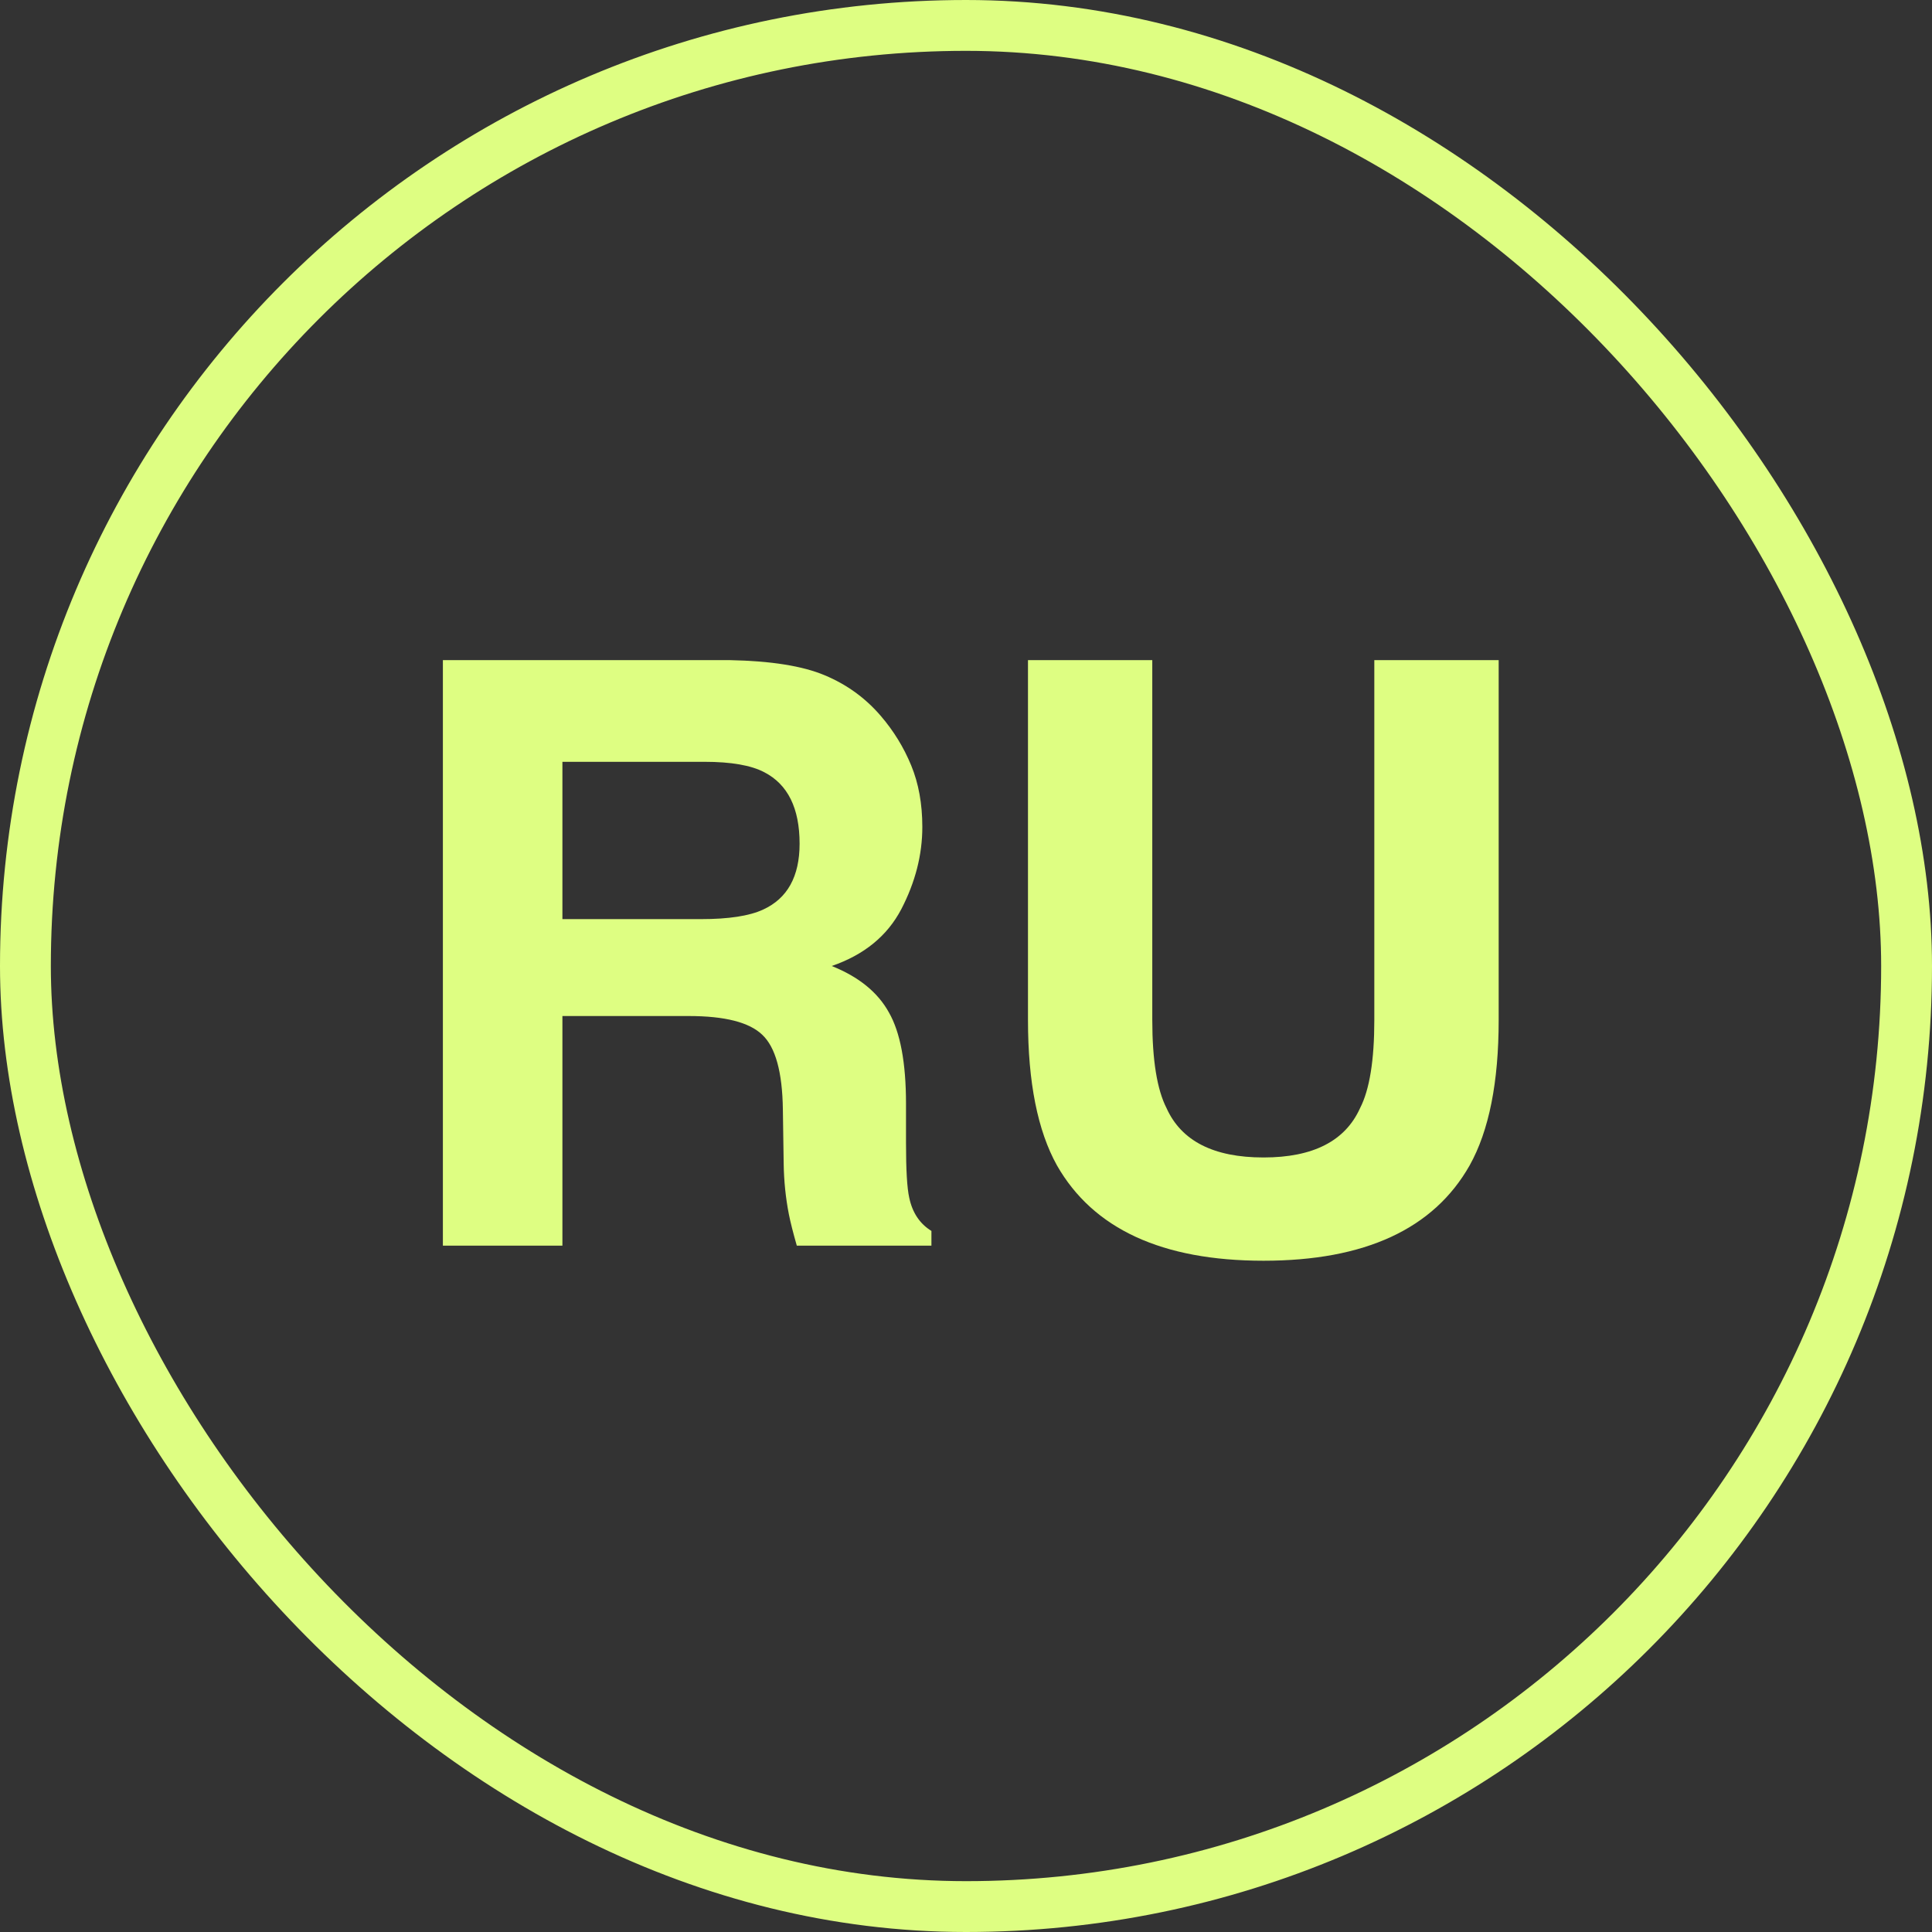
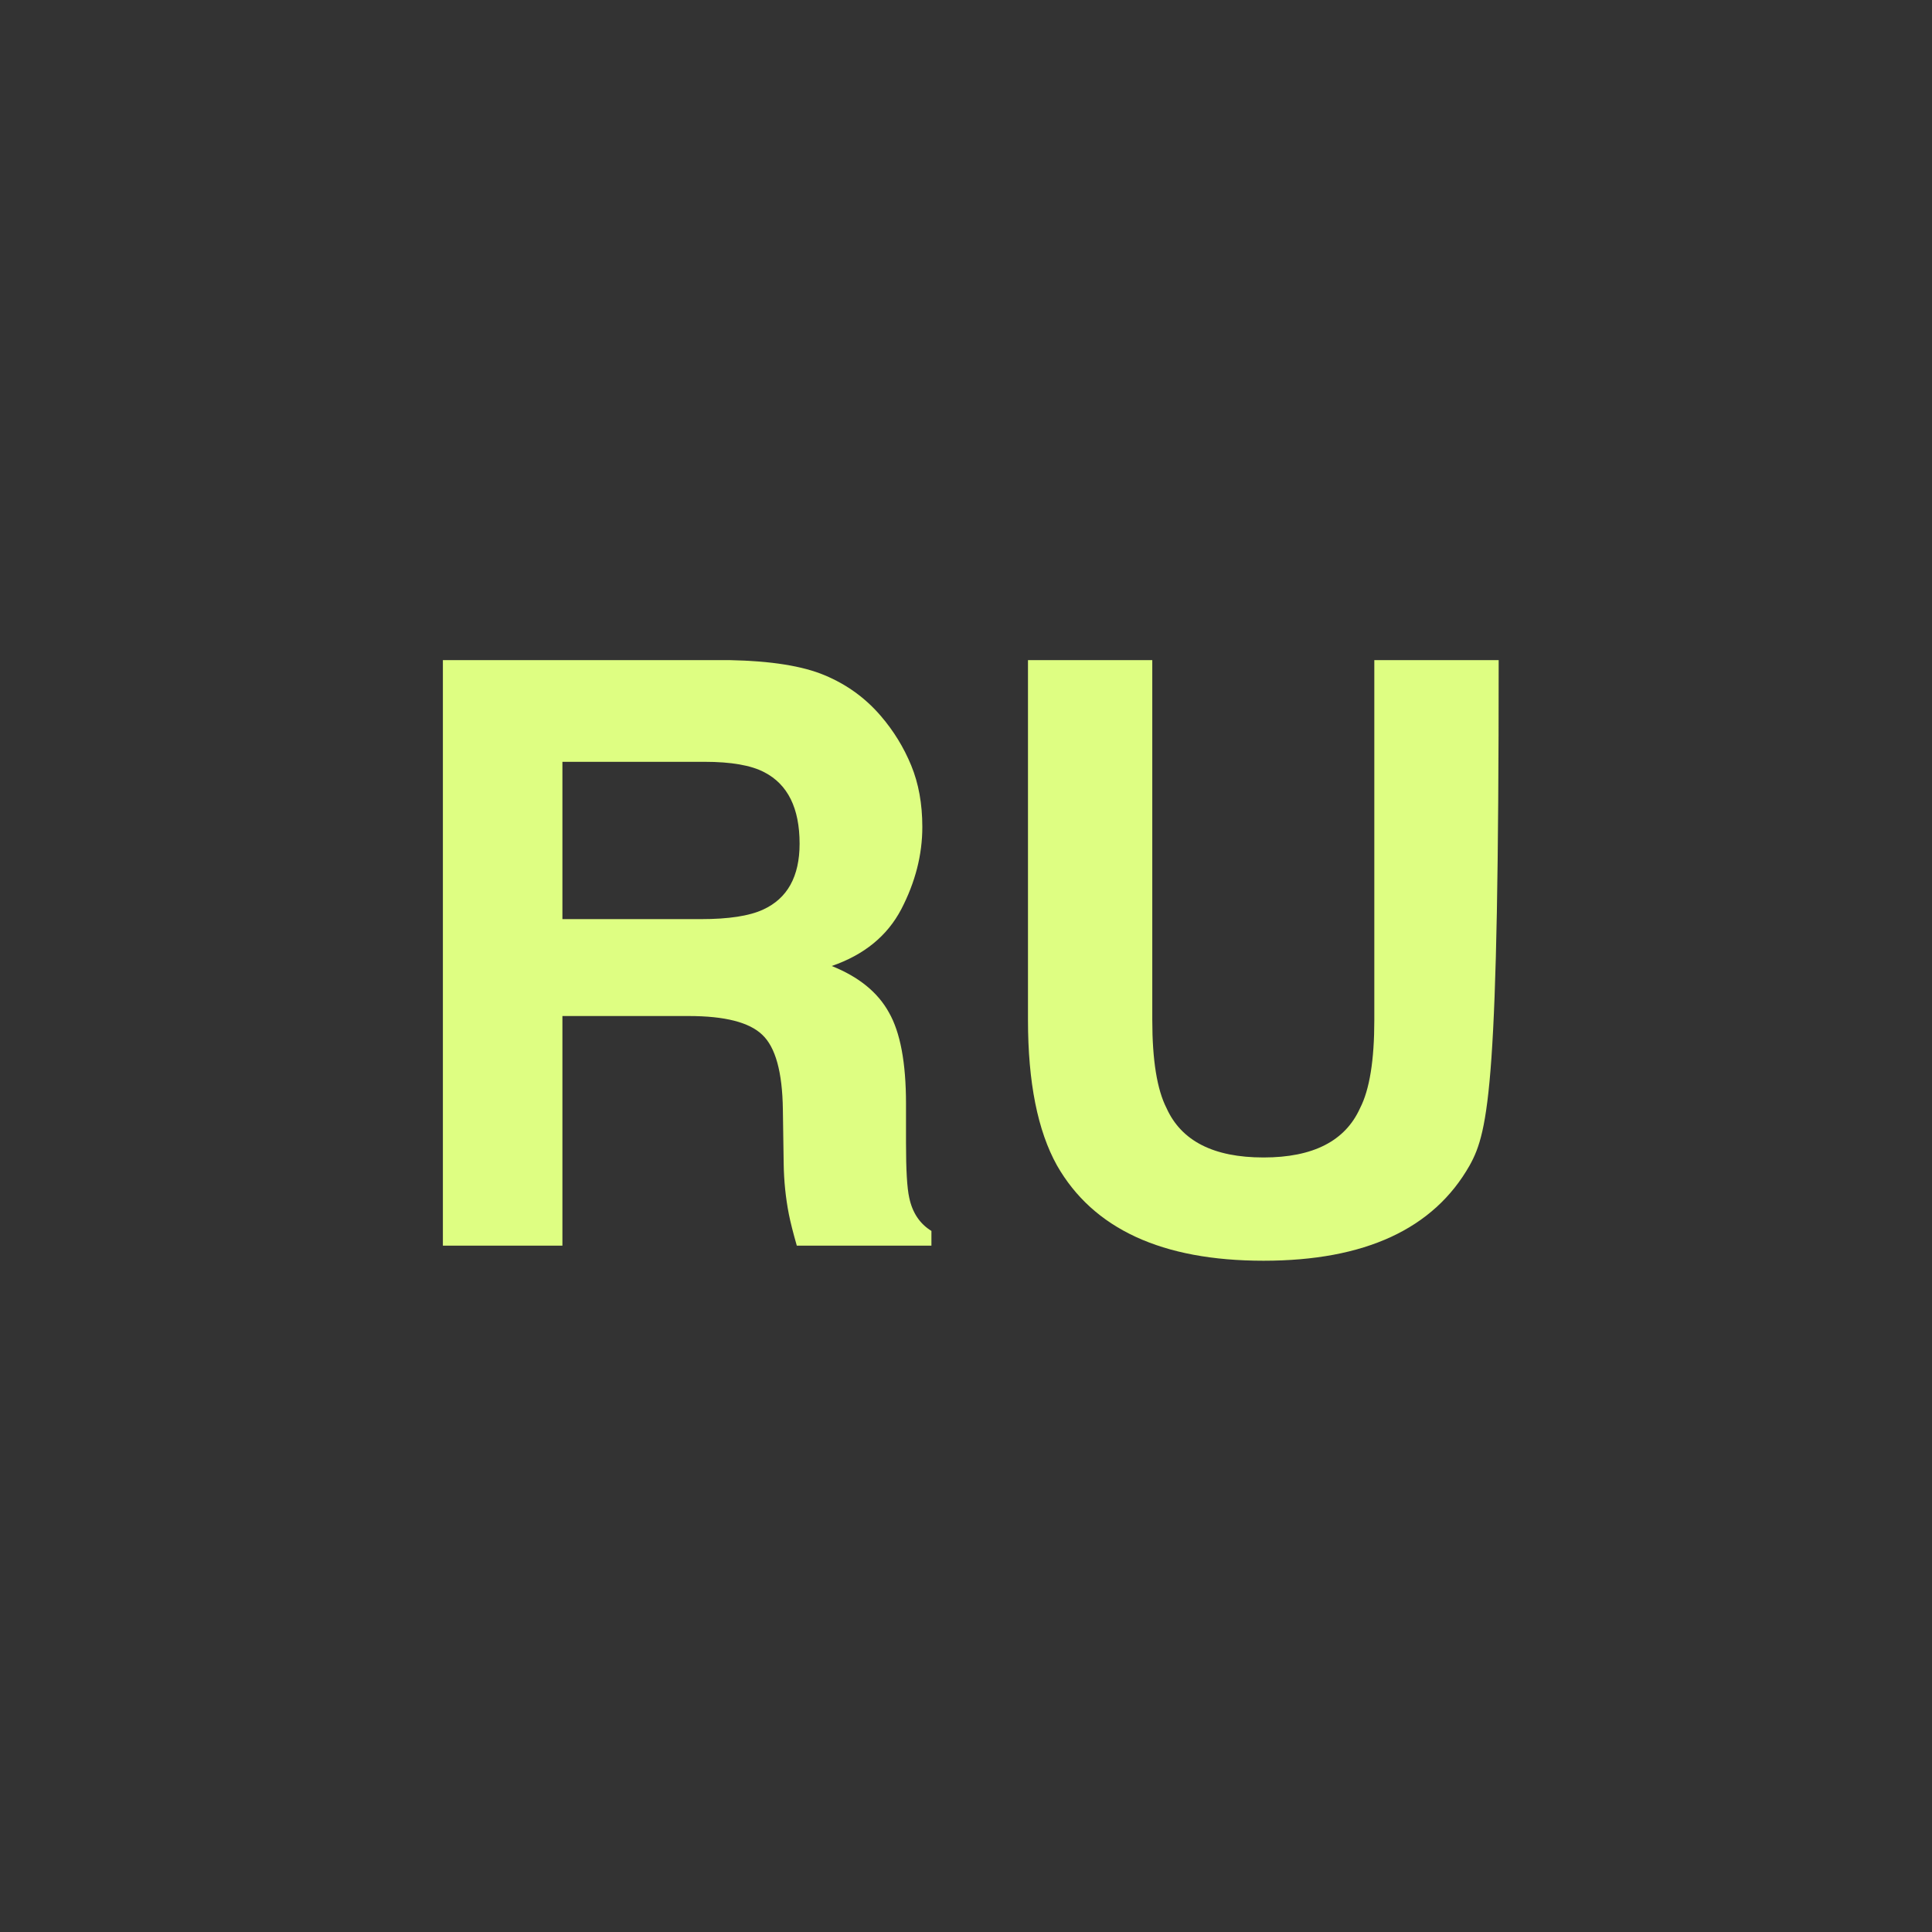
<svg xmlns="http://www.w3.org/2000/svg" width="38" height="38" viewBox="0 0 38 38" fill="none">
  <rect x="0" y="0" width="38" height="38" fill="#333333" stroke="none" />
  <g clip-path="url(#clip0_179_249)">
-     <path d="M13.547 19.984H11.062V24.5H8.711V12.984H14.359C15.167 13 15.787 13.099 16.219 13.281C16.656 13.463 17.026 13.732 17.328 14.086C17.578 14.378 17.776 14.7 17.922 15.055C18.068 15.409 18.141 15.812 18.141 16.266C18.141 16.812 18.003 17.352 17.727 17.883C17.451 18.409 16.995 18.781 16.359 19C16.891 19.213 17.266 19.518 17.484 19.914C17.708 20.305 17.82 20.904 17.82 21.711V22.484C17.82 23.01 17.841 23.367 17.883 23.555C17.945 23.852 18.091 24.07 18.32 24.211V24.5H15.672C15.599 24.245 15.547 24.039 15.516 23.883C15.453 23.56 15.419 23.229 15.414 22.891L15.398 21.82C15.388 21.086 15.253 20.596 14.992 20.352C14.737 20.107 14.255 19.984 13.547 19.984ZM15.008 17.891C15.487 17.672 15.727 17.24 15.727 16.594C15.727 15.896 15.495 15.427 15.031 15.188C14.771 15.052 14.38 14.984 13.859 14.984H11.062V18.078H13.789C14.331 18.078 14.737 18.016 15.008 17.891ZM27.031 20.062V12.984H29.477V20.062C29.477 21.287 29.287 22.24 28.906 22.922C28.198 24.172 26.846 24.797 24.852 24.797C22.857 24.797 21.503 24.172 20.789 22.922C20.409 22.24 20.219 21.287 20.219 20.062V12.984H22.664V20.062C22.664 20.854 22.758 21.432 22.945 21.797C23.237 22.443 23.872 22.766 24.852 22.766C25.826 22.766 26.458 22.443 26.75 21.797C26.938 21.432 27.031 20.854 27.031 20.062Z" fill="#DEFE82" />
+     <path d="M13.547 19.984H11.062V24.5H8.711V12.984H14.359C15.167 13 15.787 13.099 16.219 13.281C16.656 13.463 17.026 13.732 17.328 14.086C17.578 14.378 17.776 14.7 17.922 15.055C18.068 15.409 18.141 15.812 18.141 16.266C18.141 16.812 18.003 17.352 17.727 17.883C17.451 18.409 16.995 18.781 16.359 19C16.891 19.213 17.266 19.518 17.484 19.914C17.708 20.305 17.82 20.904 17.82 21.711V22.484C17.82 23.01 17.841 23.367 17.883 23.555C17.945 23.852 18.091 24.07 18.32 24.211V24.5H15.672C15.599 24.245 15.547 24.039 15.516 23.883C15.453 23.56 15.419 23.229 15.414 22.891L15.398 21.82C15.388 21.086 15.253 20.596 14.992 20.352C14.737 20.107 14.255 19.984 13.547 19.984ZM15.008 17.891C15.487 17.672 15.727 17.24 15.727 16.594C15.727 15.896 15.495 15.427 15.031 15.188C14.771 15.052 14.38 14.984 13.859 14.984H11.062V18.078H13.789C14.331 18.078 14.737 18.016 15.008 17.891ZM27.031 20.062V12.984H29.477C29.477 21.287 29.287 22.24 28.906 22.922C28.198 24.172 26.846 24.797 24.852 24.797C22.857 24.797 21.503 24.172 20.789 22.922C20.409 22.24 20.219 21.287 20.219 20.062V12.984H22.664V20.062C22.664 20.854 22.758 21.432 22.945 21.797C23.237 22.443 23.872 22.766 24.852 22.766C25.826 22.766 26.458 22.443 26.75 21.797C26.938 21.432 27.031 20.854 27.031 20.062Z" fill="#DEFE82" />
  </g>
-   <rect x="0.5" y="0.5" width="37" height="37" rx="18.5" stroke="#DEFE82" />
  <defs>
    <clipPath id="clip0_179_249">
      <rect width="38" height="38" rx="19" fill="white" />
    </clipPath>
  </defs>
</svg>